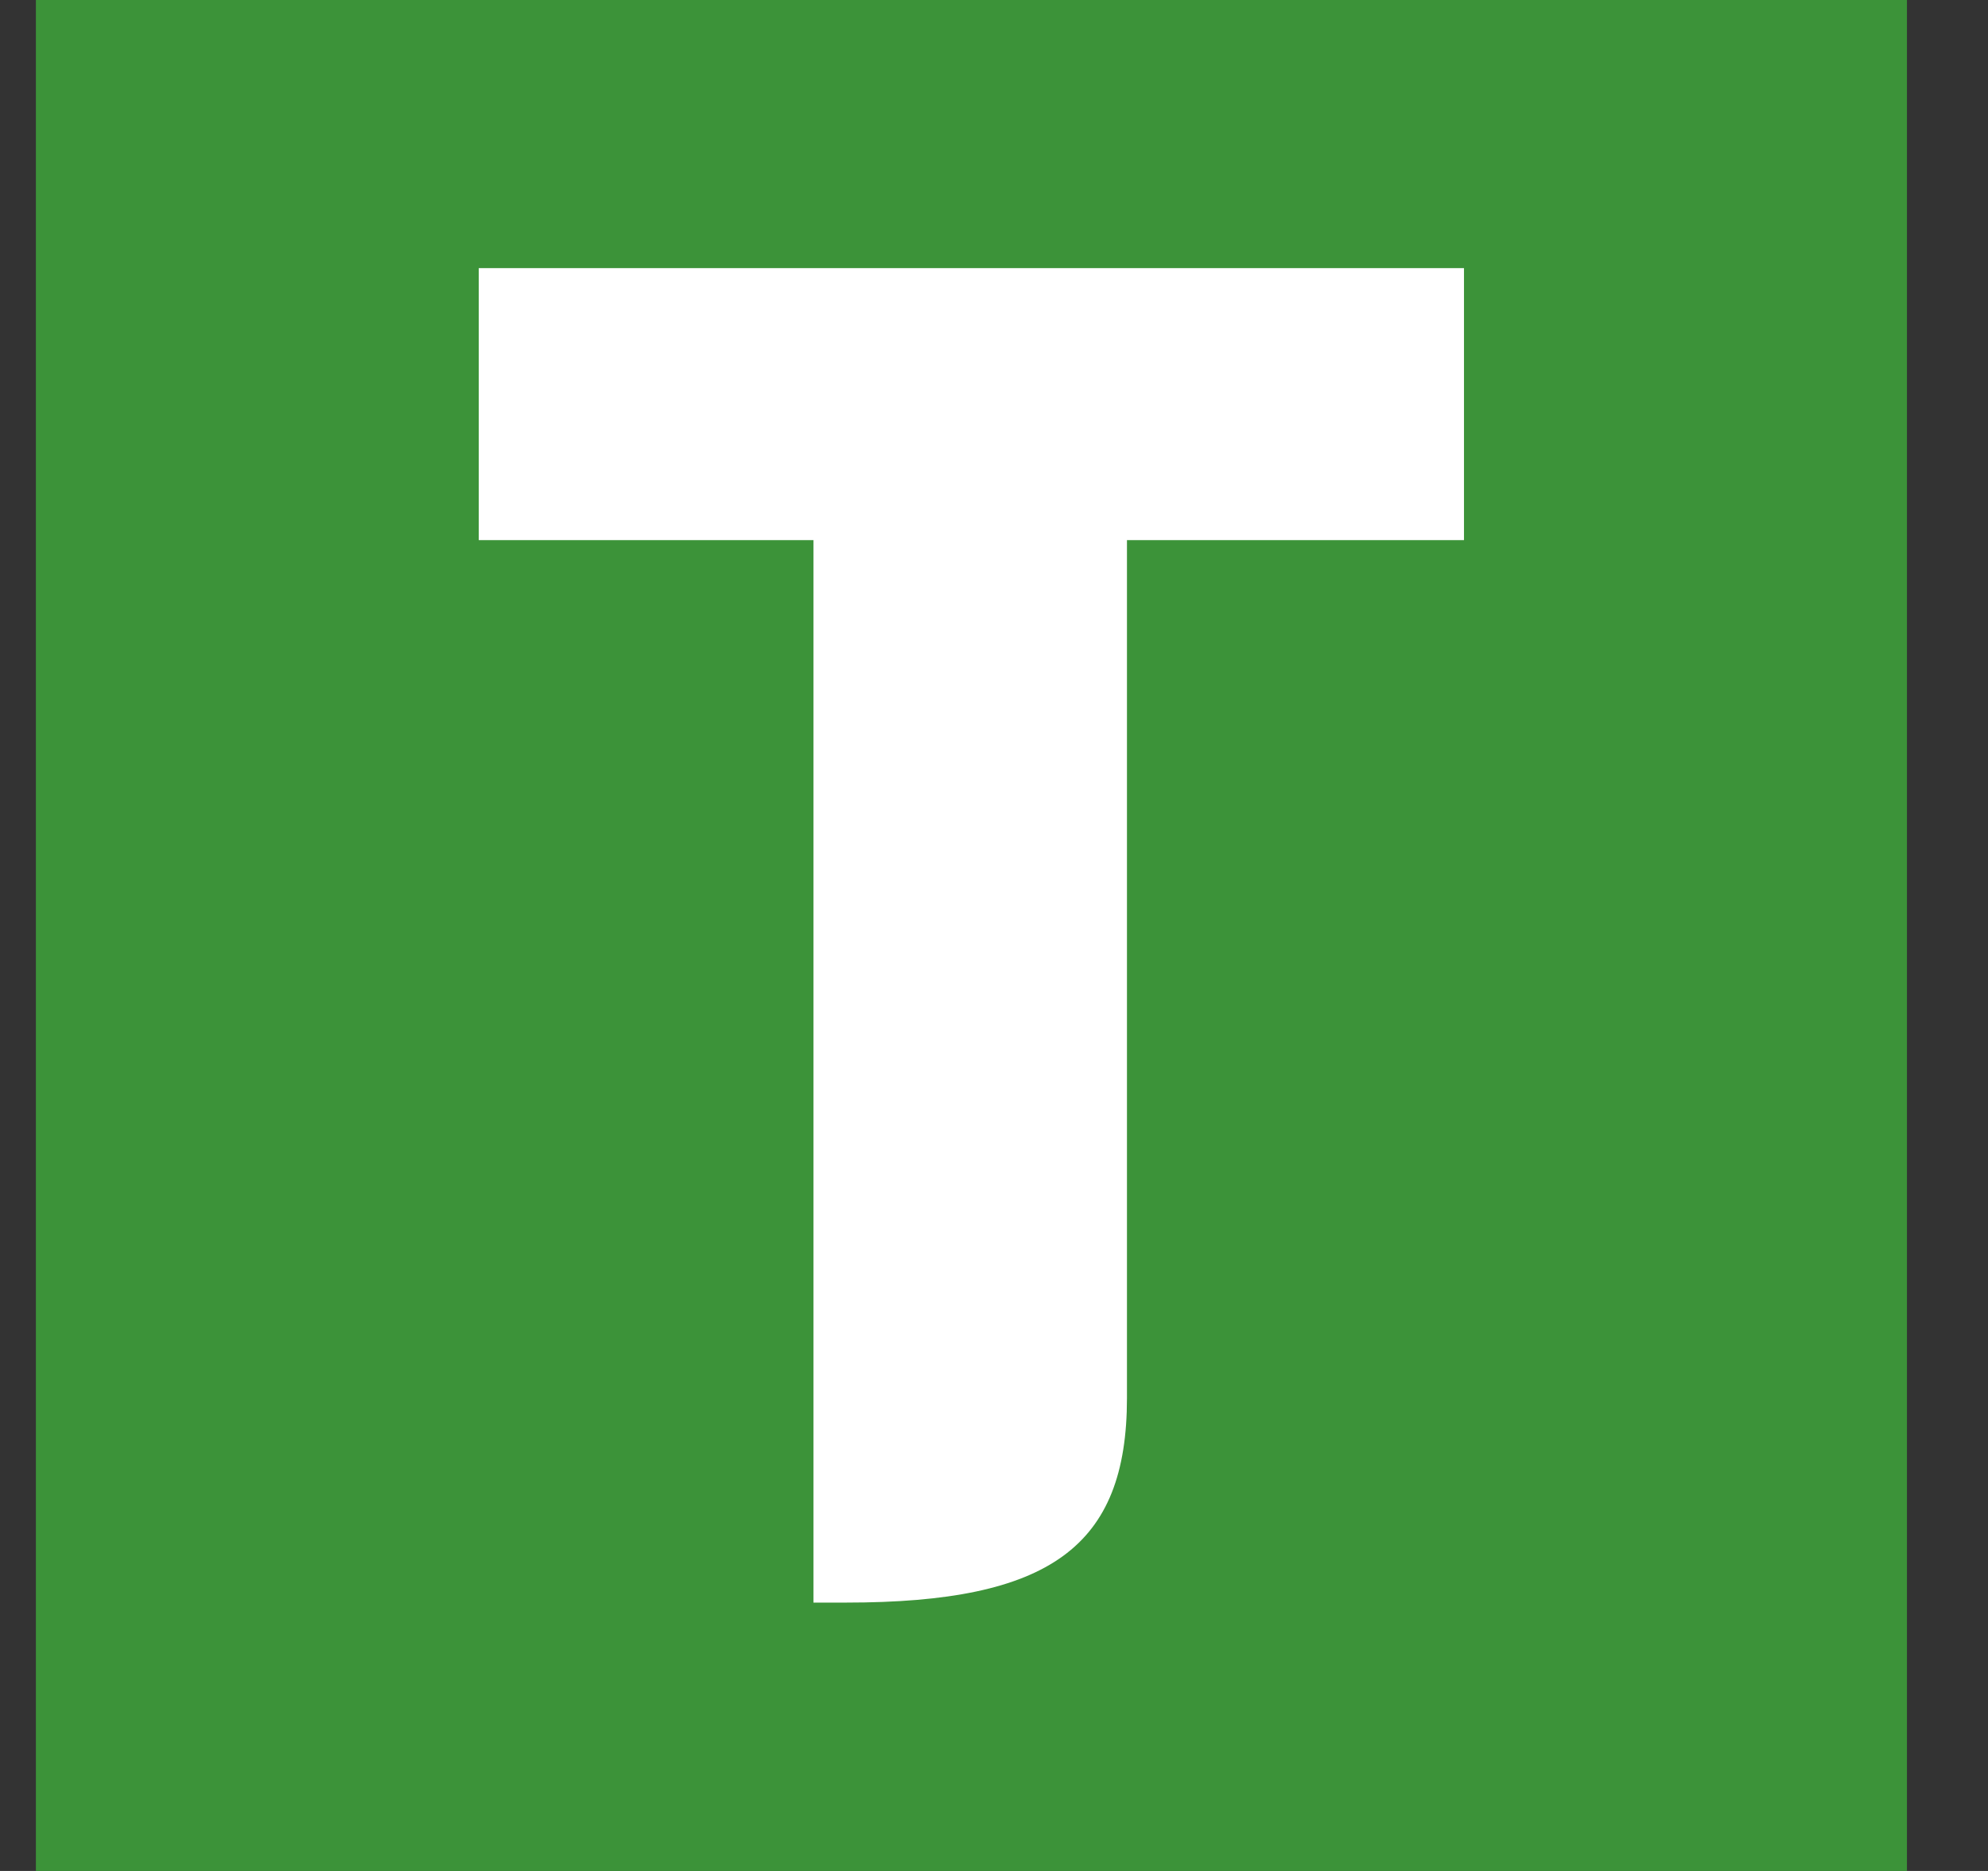
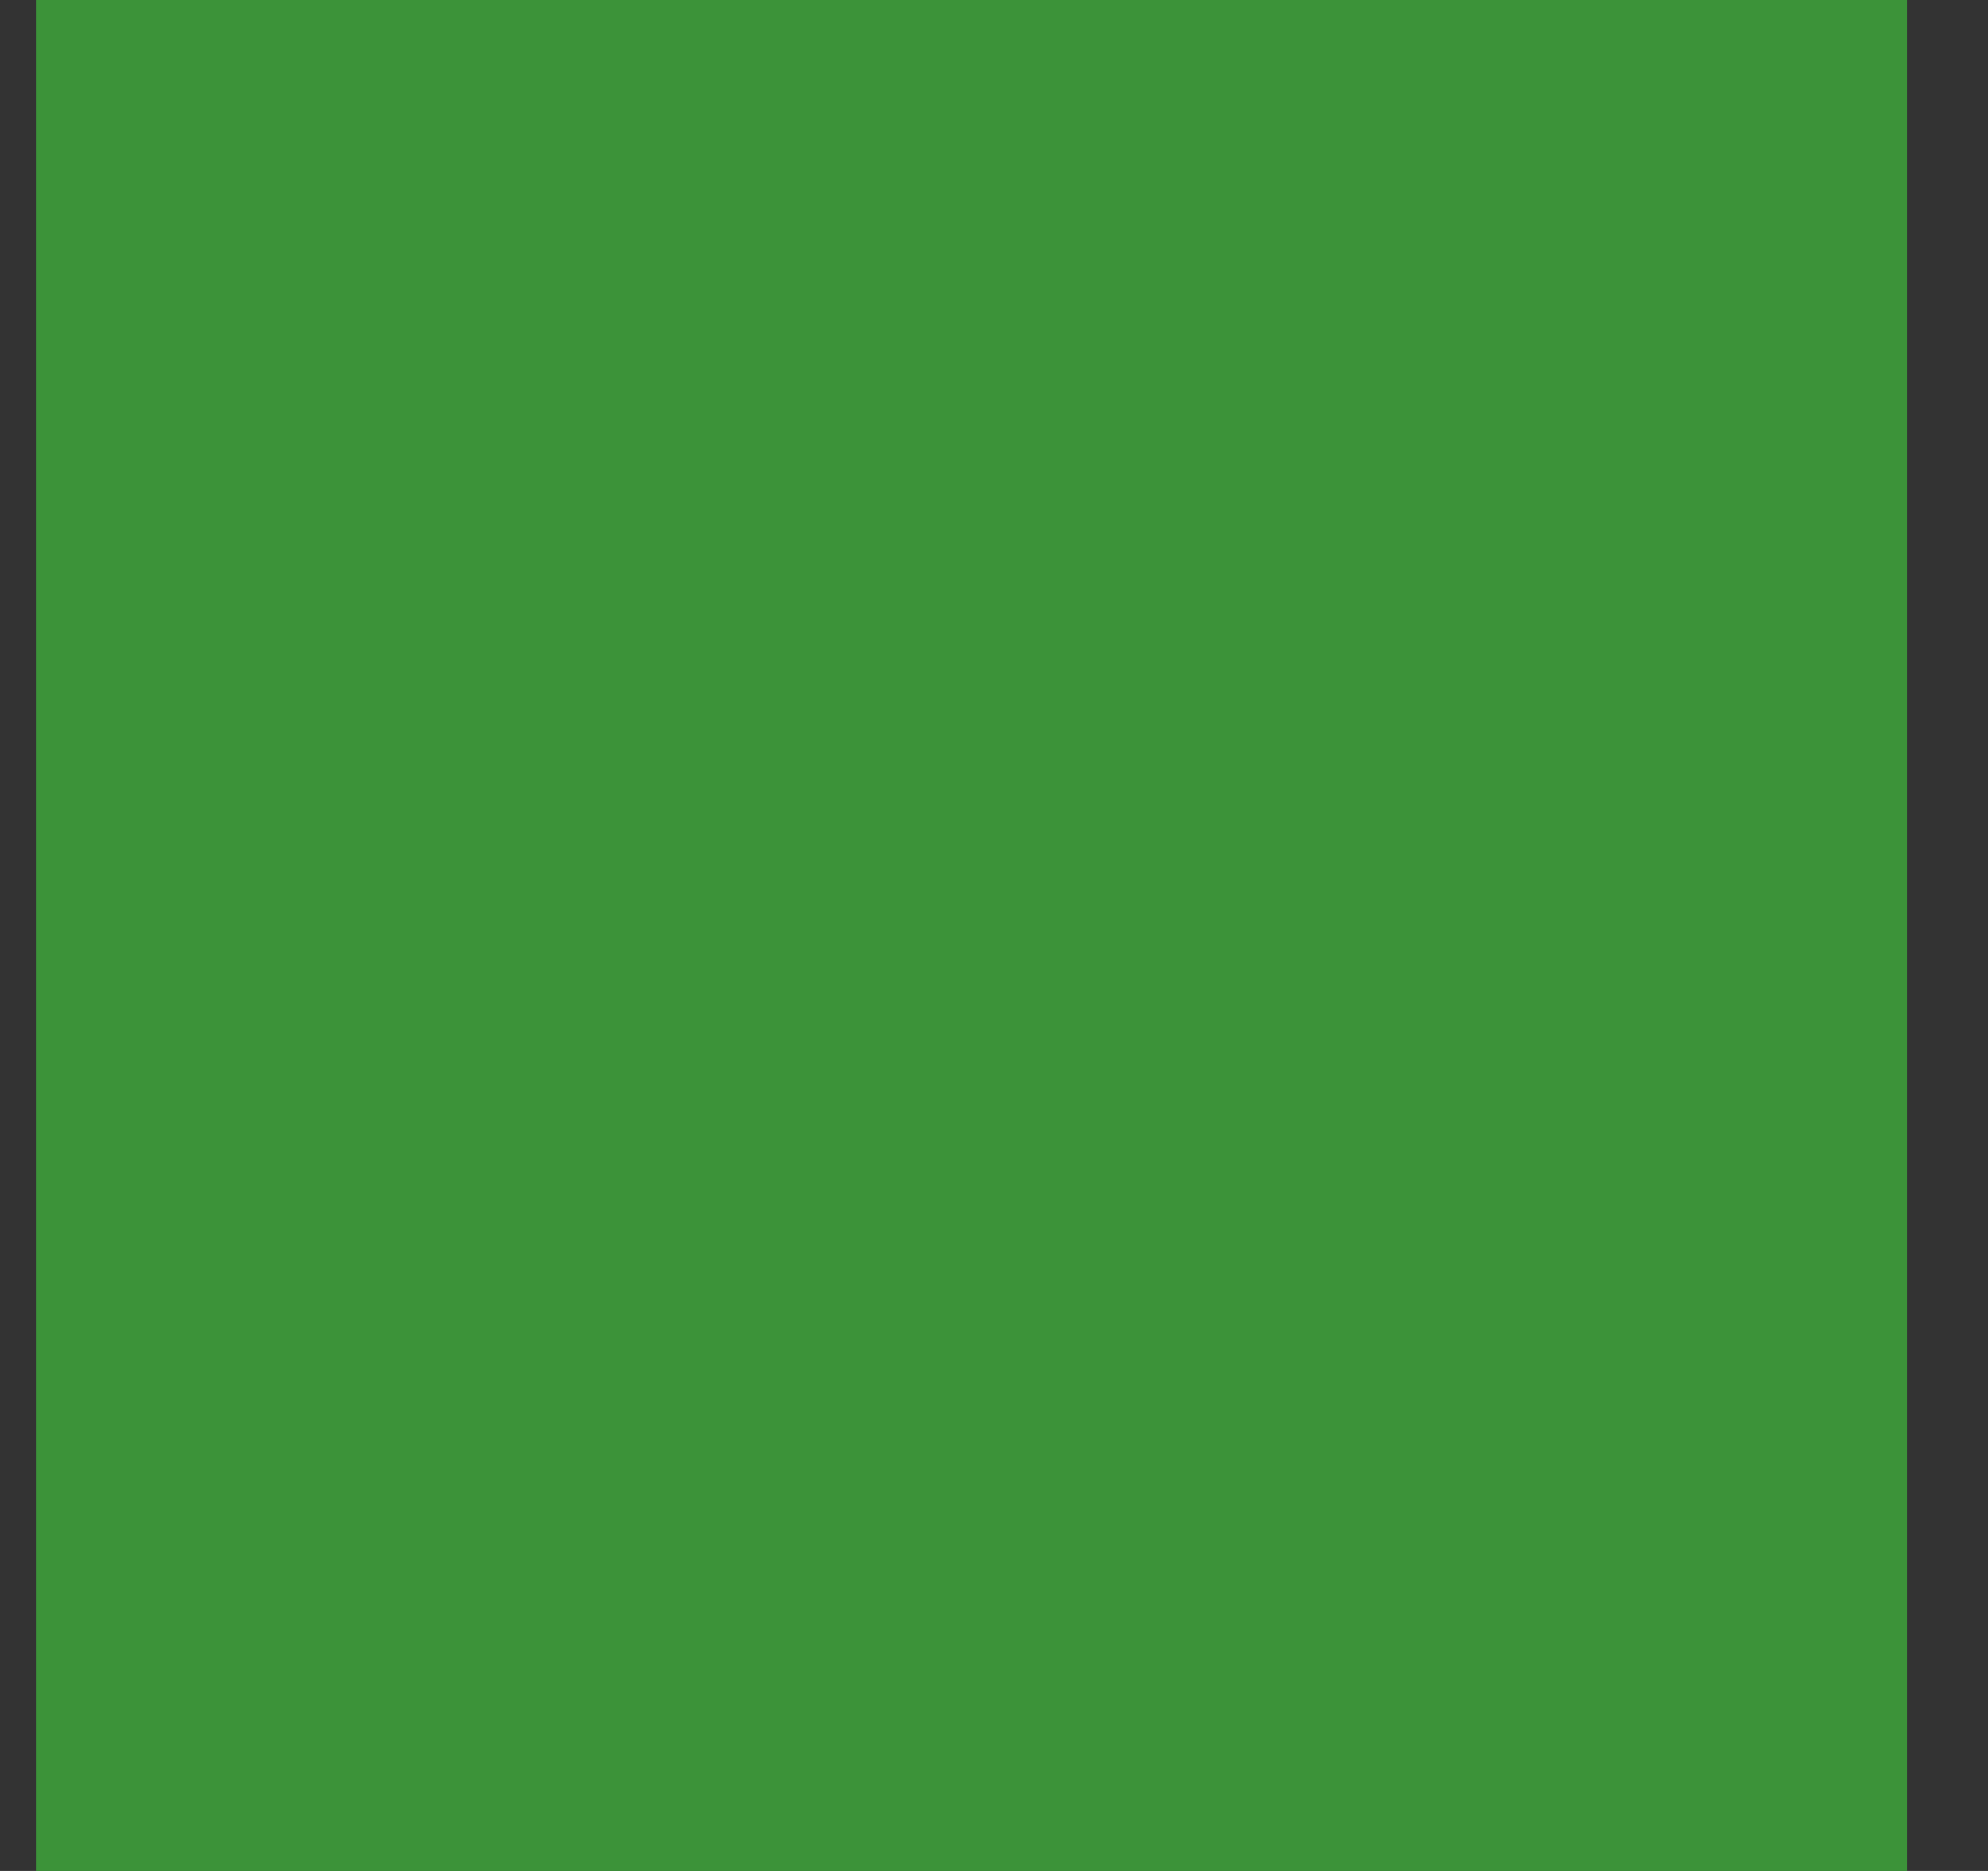
<svg xmlns="http://www.w3.org/2000/svg" width="17" height="16" viewBox="0 0 17 16" fill="none">
  <rect x="0" y="0" width="17" height="16" fill="#333333" stroke="none" />
  <rect width="16" height="16" transform="translate(0.307)" fill="#3C9339" />
-   <path d="M7.236 13.705H6.956V4.719V4.619H6.856H4.094V2.293H12.519V4.619H9.738H9.637V4.719V11.956C9.637 13.228 8.977 13.705 7.236 13.705Z" fill="white" />
</svg>